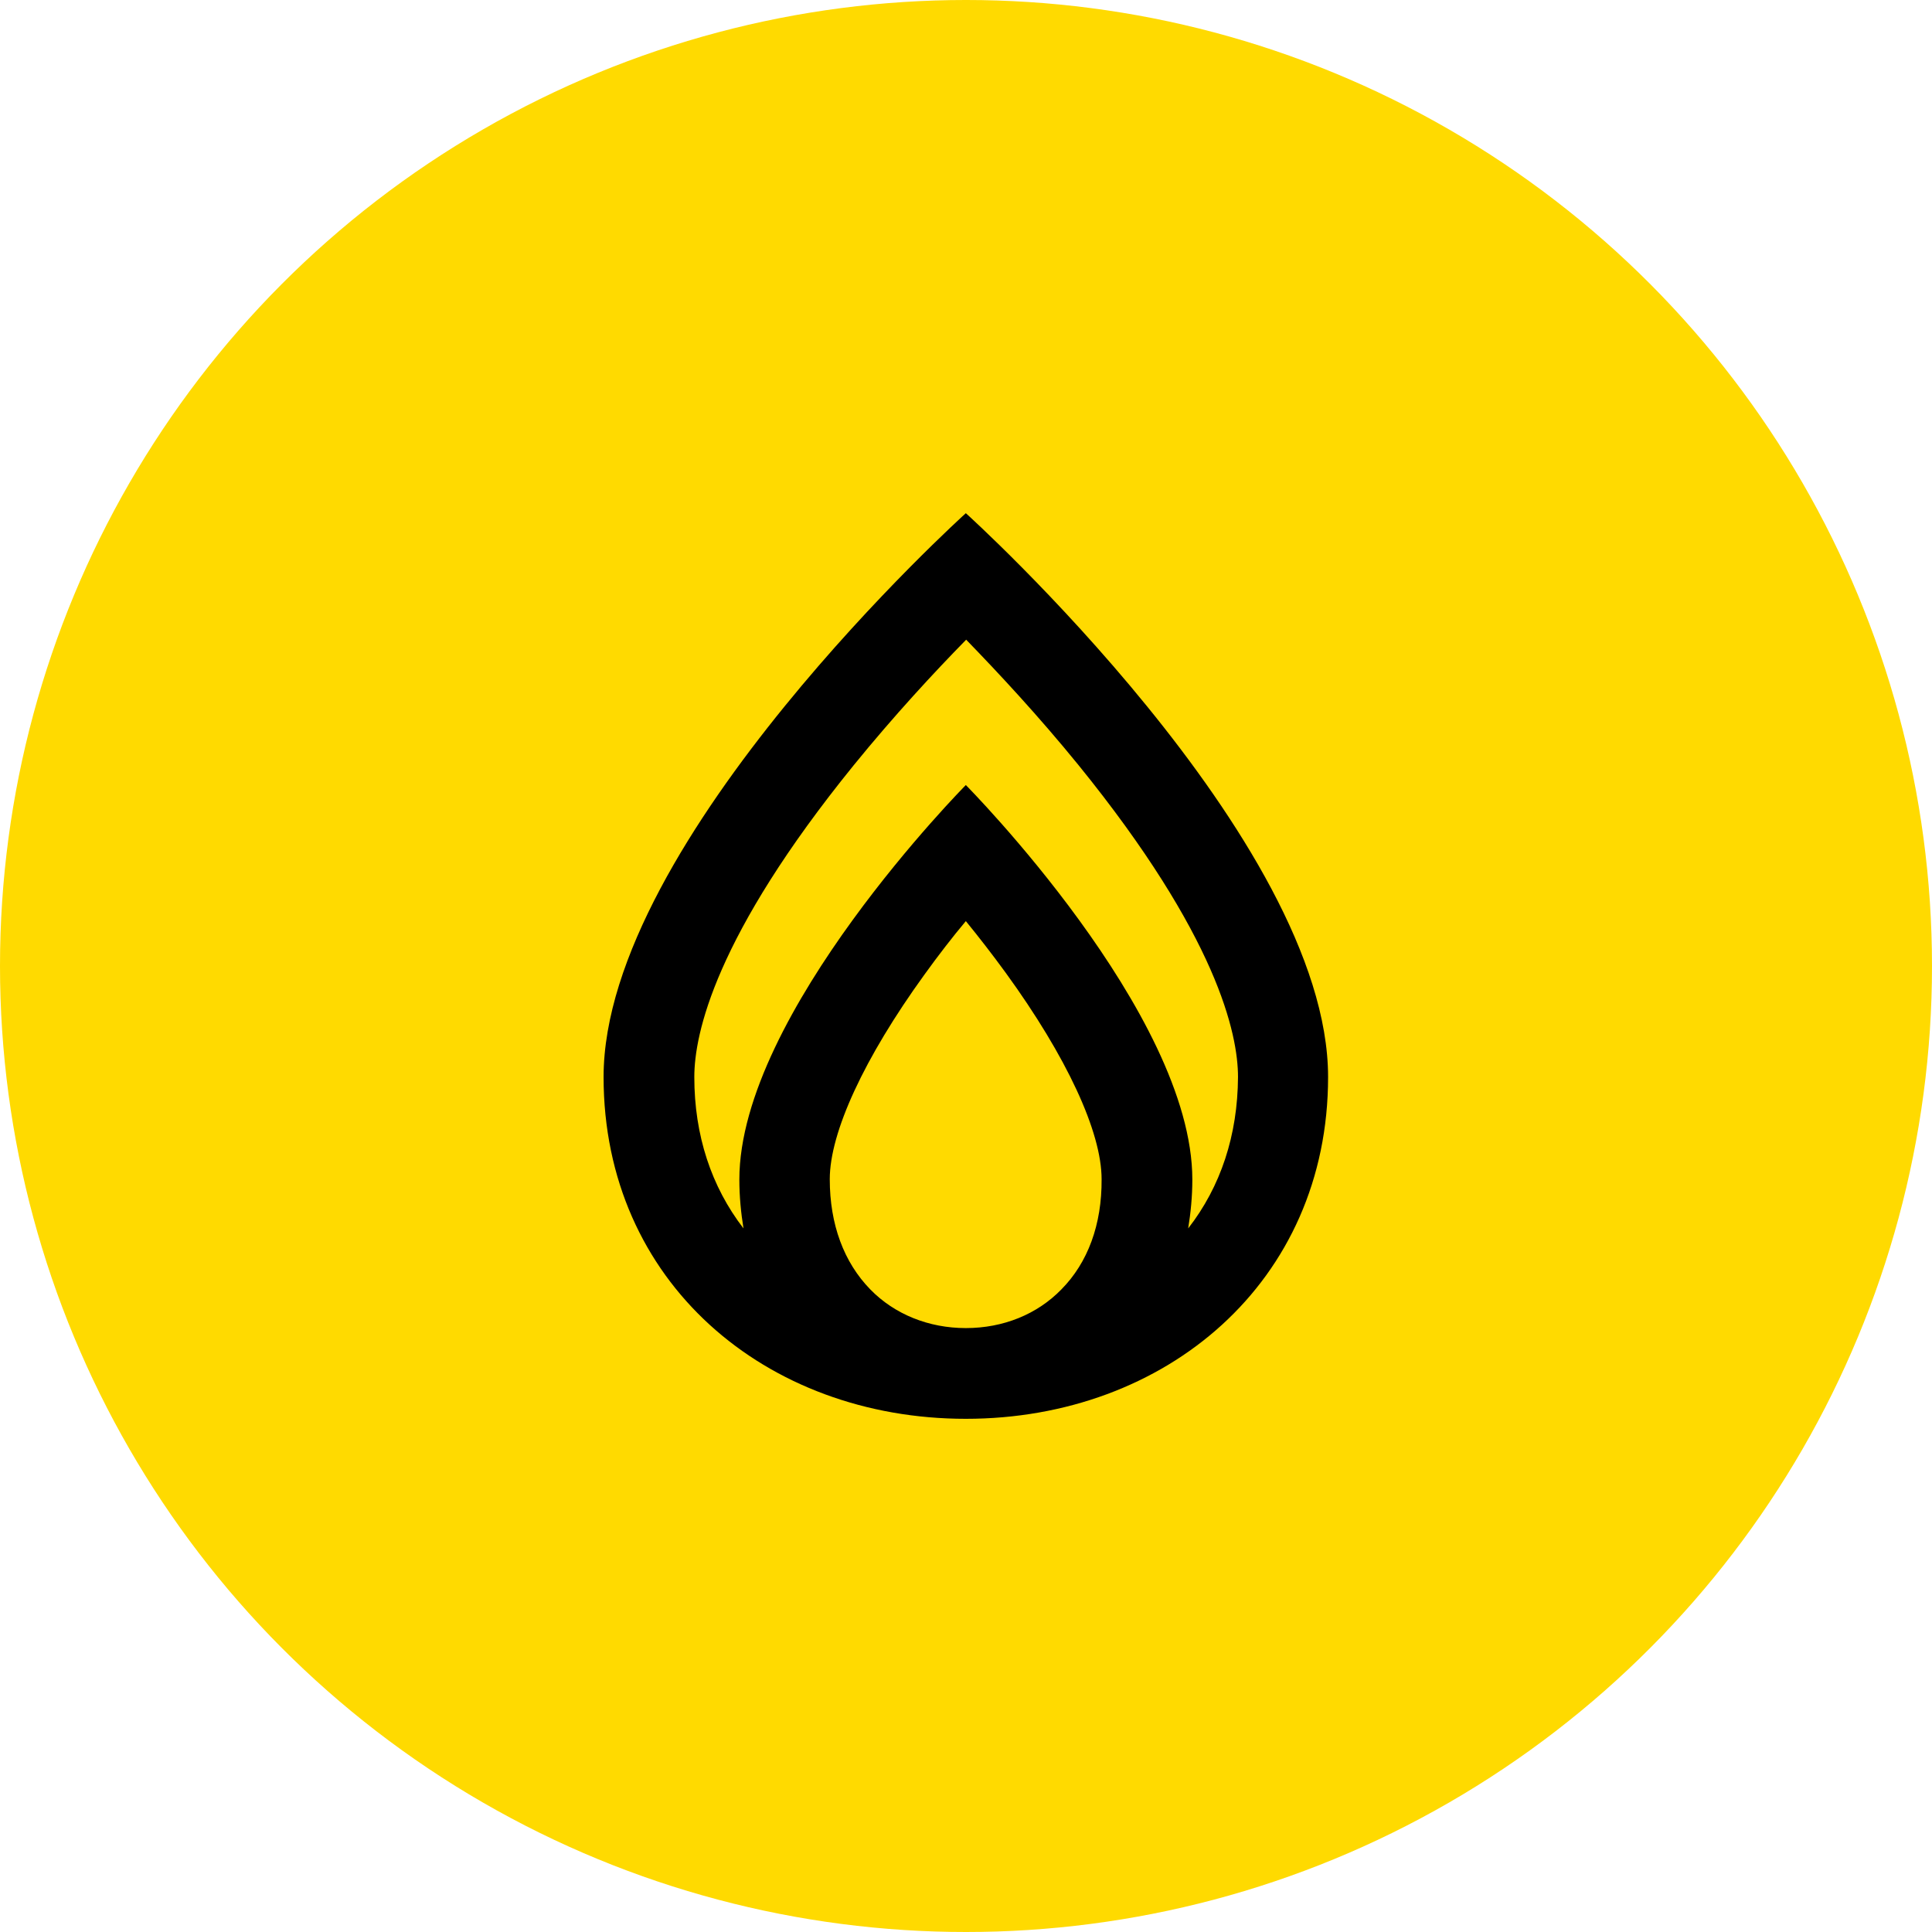
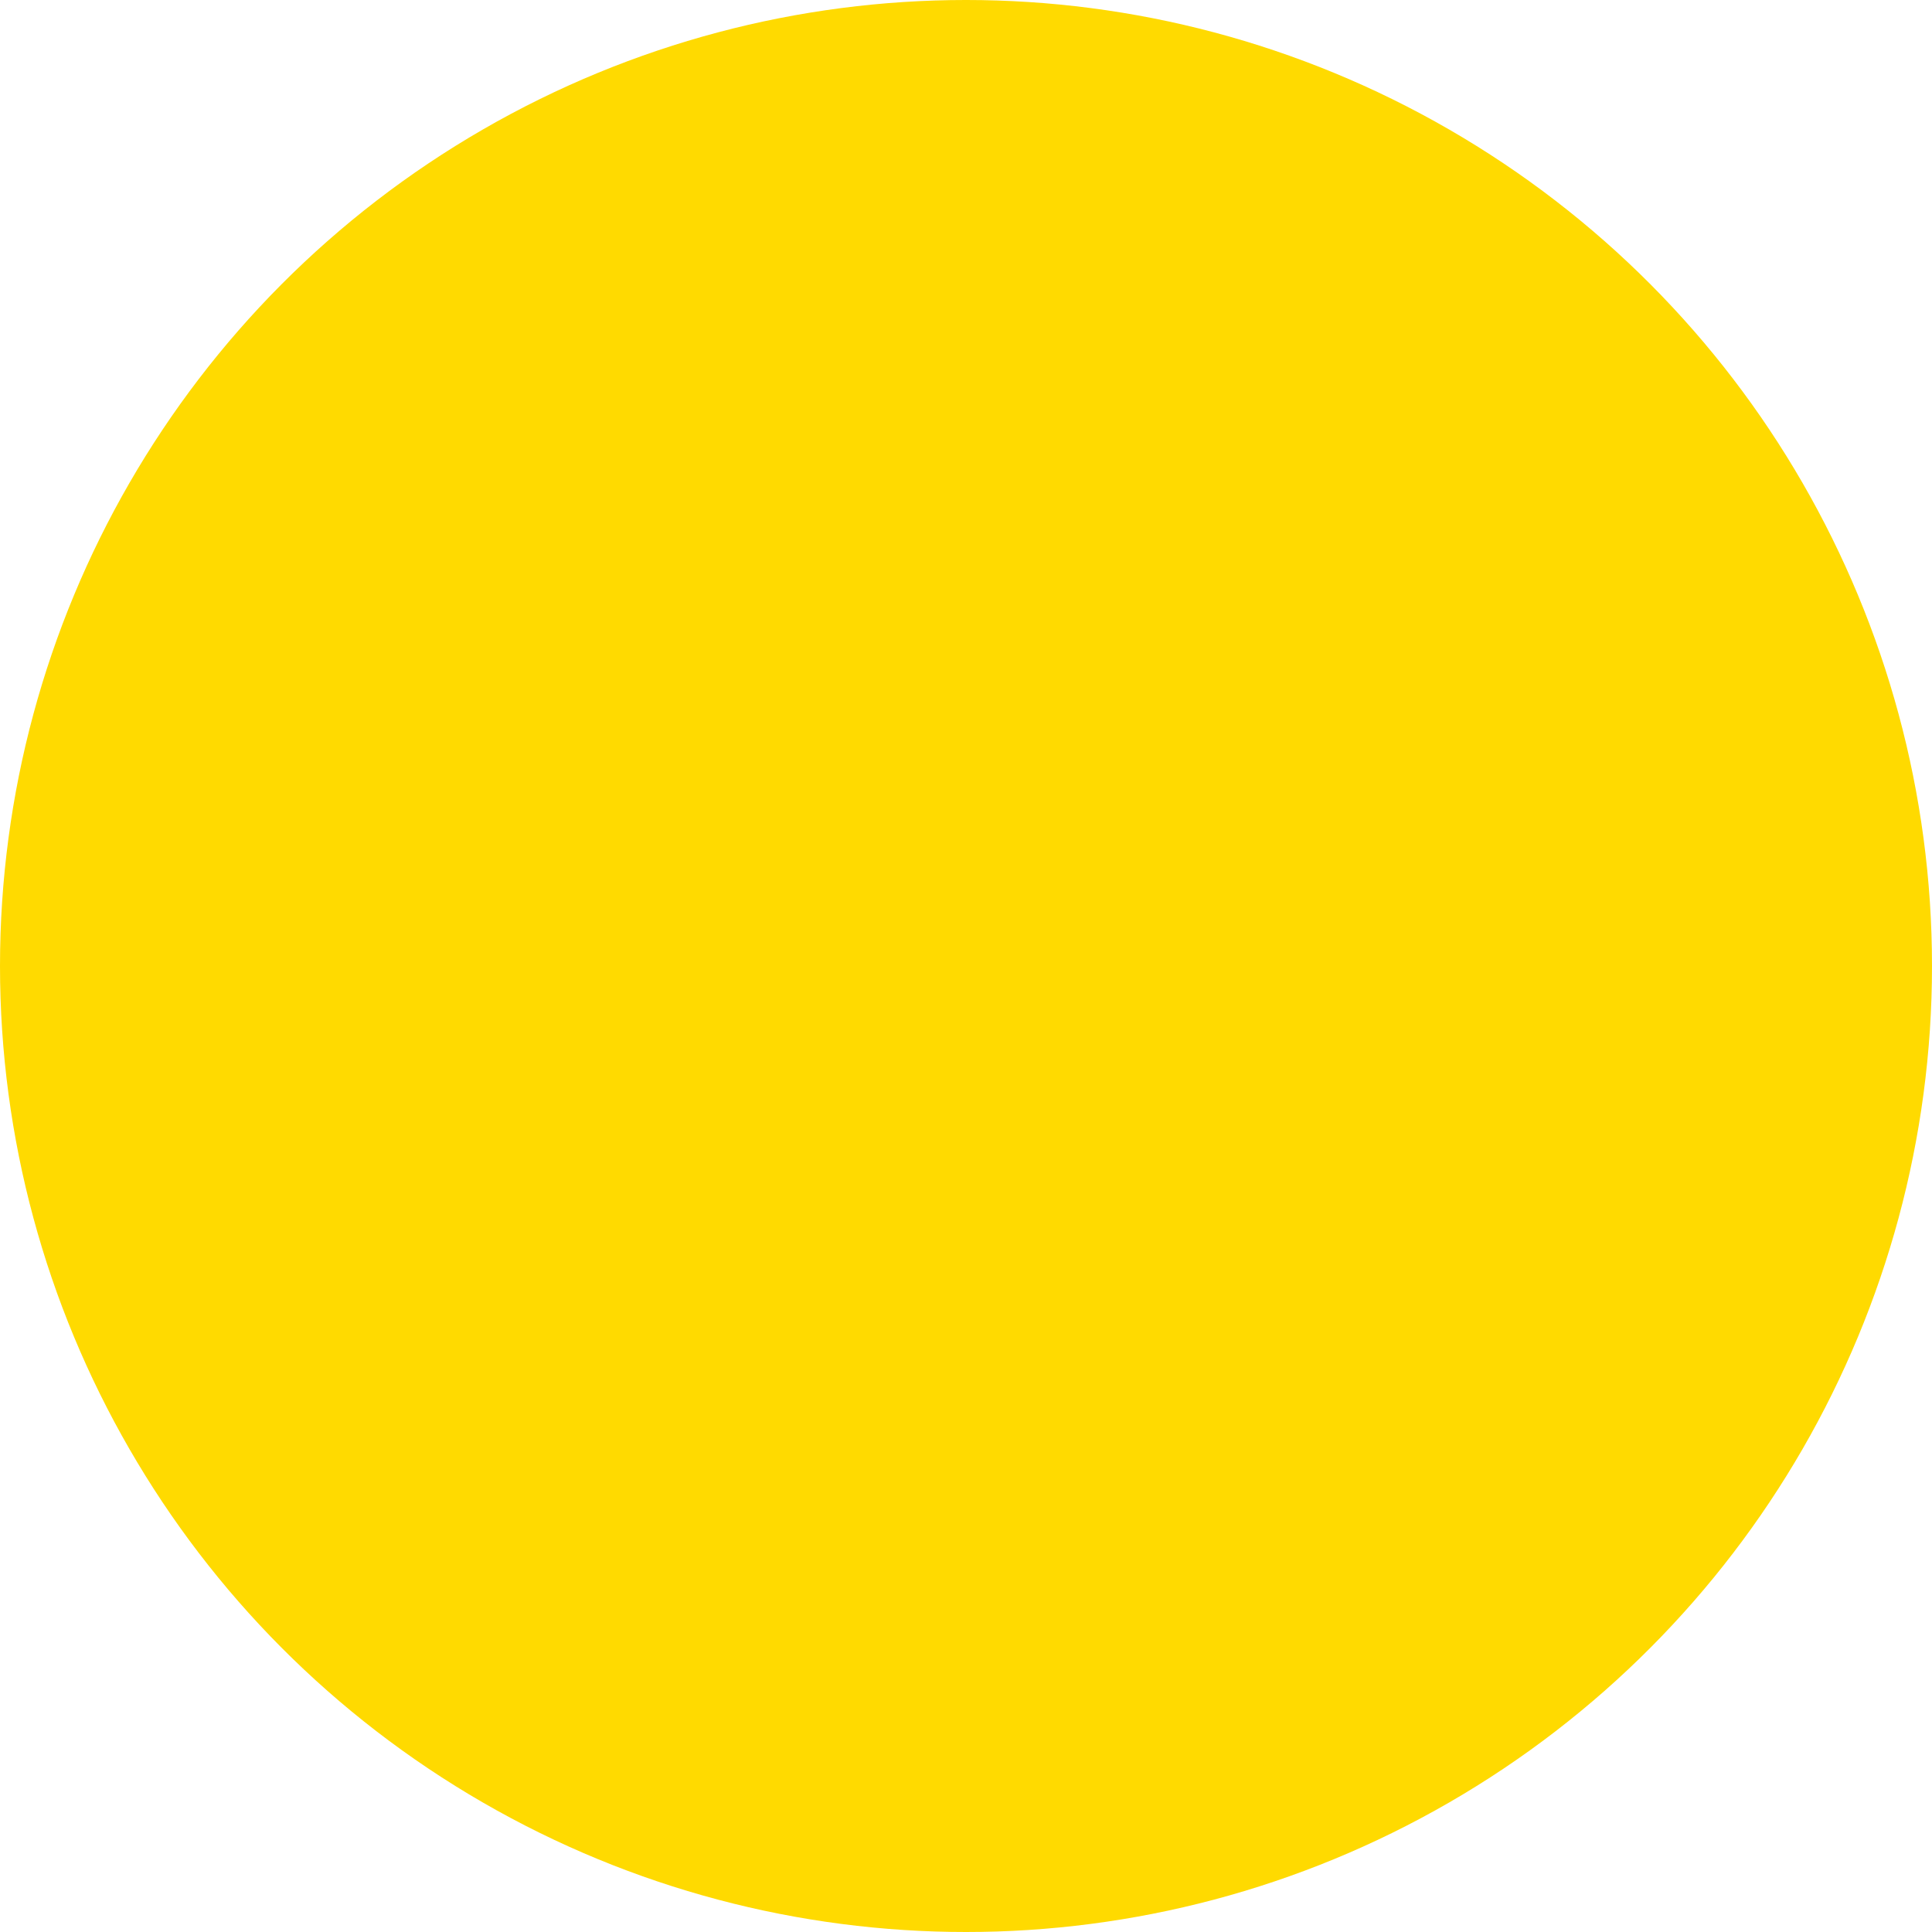
<svg xmlns="http://www.w3.org/2000/svg" fill="none" height="128" viewBox="0 0 128 128" width="128">
  <circle cx="64" cy="64" fill="#FFDA00" r="64" />
-   <path d="M63.989 34C63.989 34 39.989 55.651 39.989 71.355C39.989 84.942 50.741 94 63.989 94C77.238 94 87.989 84.942 87.989 71.355C87.989 55.651 63.989 34 63.989 34ZM70.317 85.429C68.709 87.079 66.466 87.989 63.989 87.989C61.534 87.989 59.27 87.079 57.661 85.429C55.905 83.63 54.974 81.111 54.974 78.127C54.974 75.016 57.259 70.085 61.238 64.582C62.169 63.291 63.1 62.085 63.989 61.026C64.836 62.063 65.725 63.206 66.635 64.455C70.677 70.021 72.984 74.995 72.984 78.127C73.005 81.132 72.074 83.651 70.317 85.429ZM78.72 81.386C78.889 80.349 78.995 79.27 78.995 78.148C78.995 67.143 63.989 52.011 63.989 52.011C63.989 52.011 48.984 67.164 48.984 78.148C48.984 79.27 49.09 80.349 49.259 81.386C47.122 78.614 46 75.206 46 71.355C46 68.497 47.376 62.021 56.561 50.698C59.227 47.418 61.894 44.54 64.011 42.381C66.106 44.54 68.794 47.418 71.46 50.698C80.645 62.021 82.021 68.497 82.021 71.355C82 75.206 80.878 78.614 78.72 81.386Z" fill="black" />
</svg>